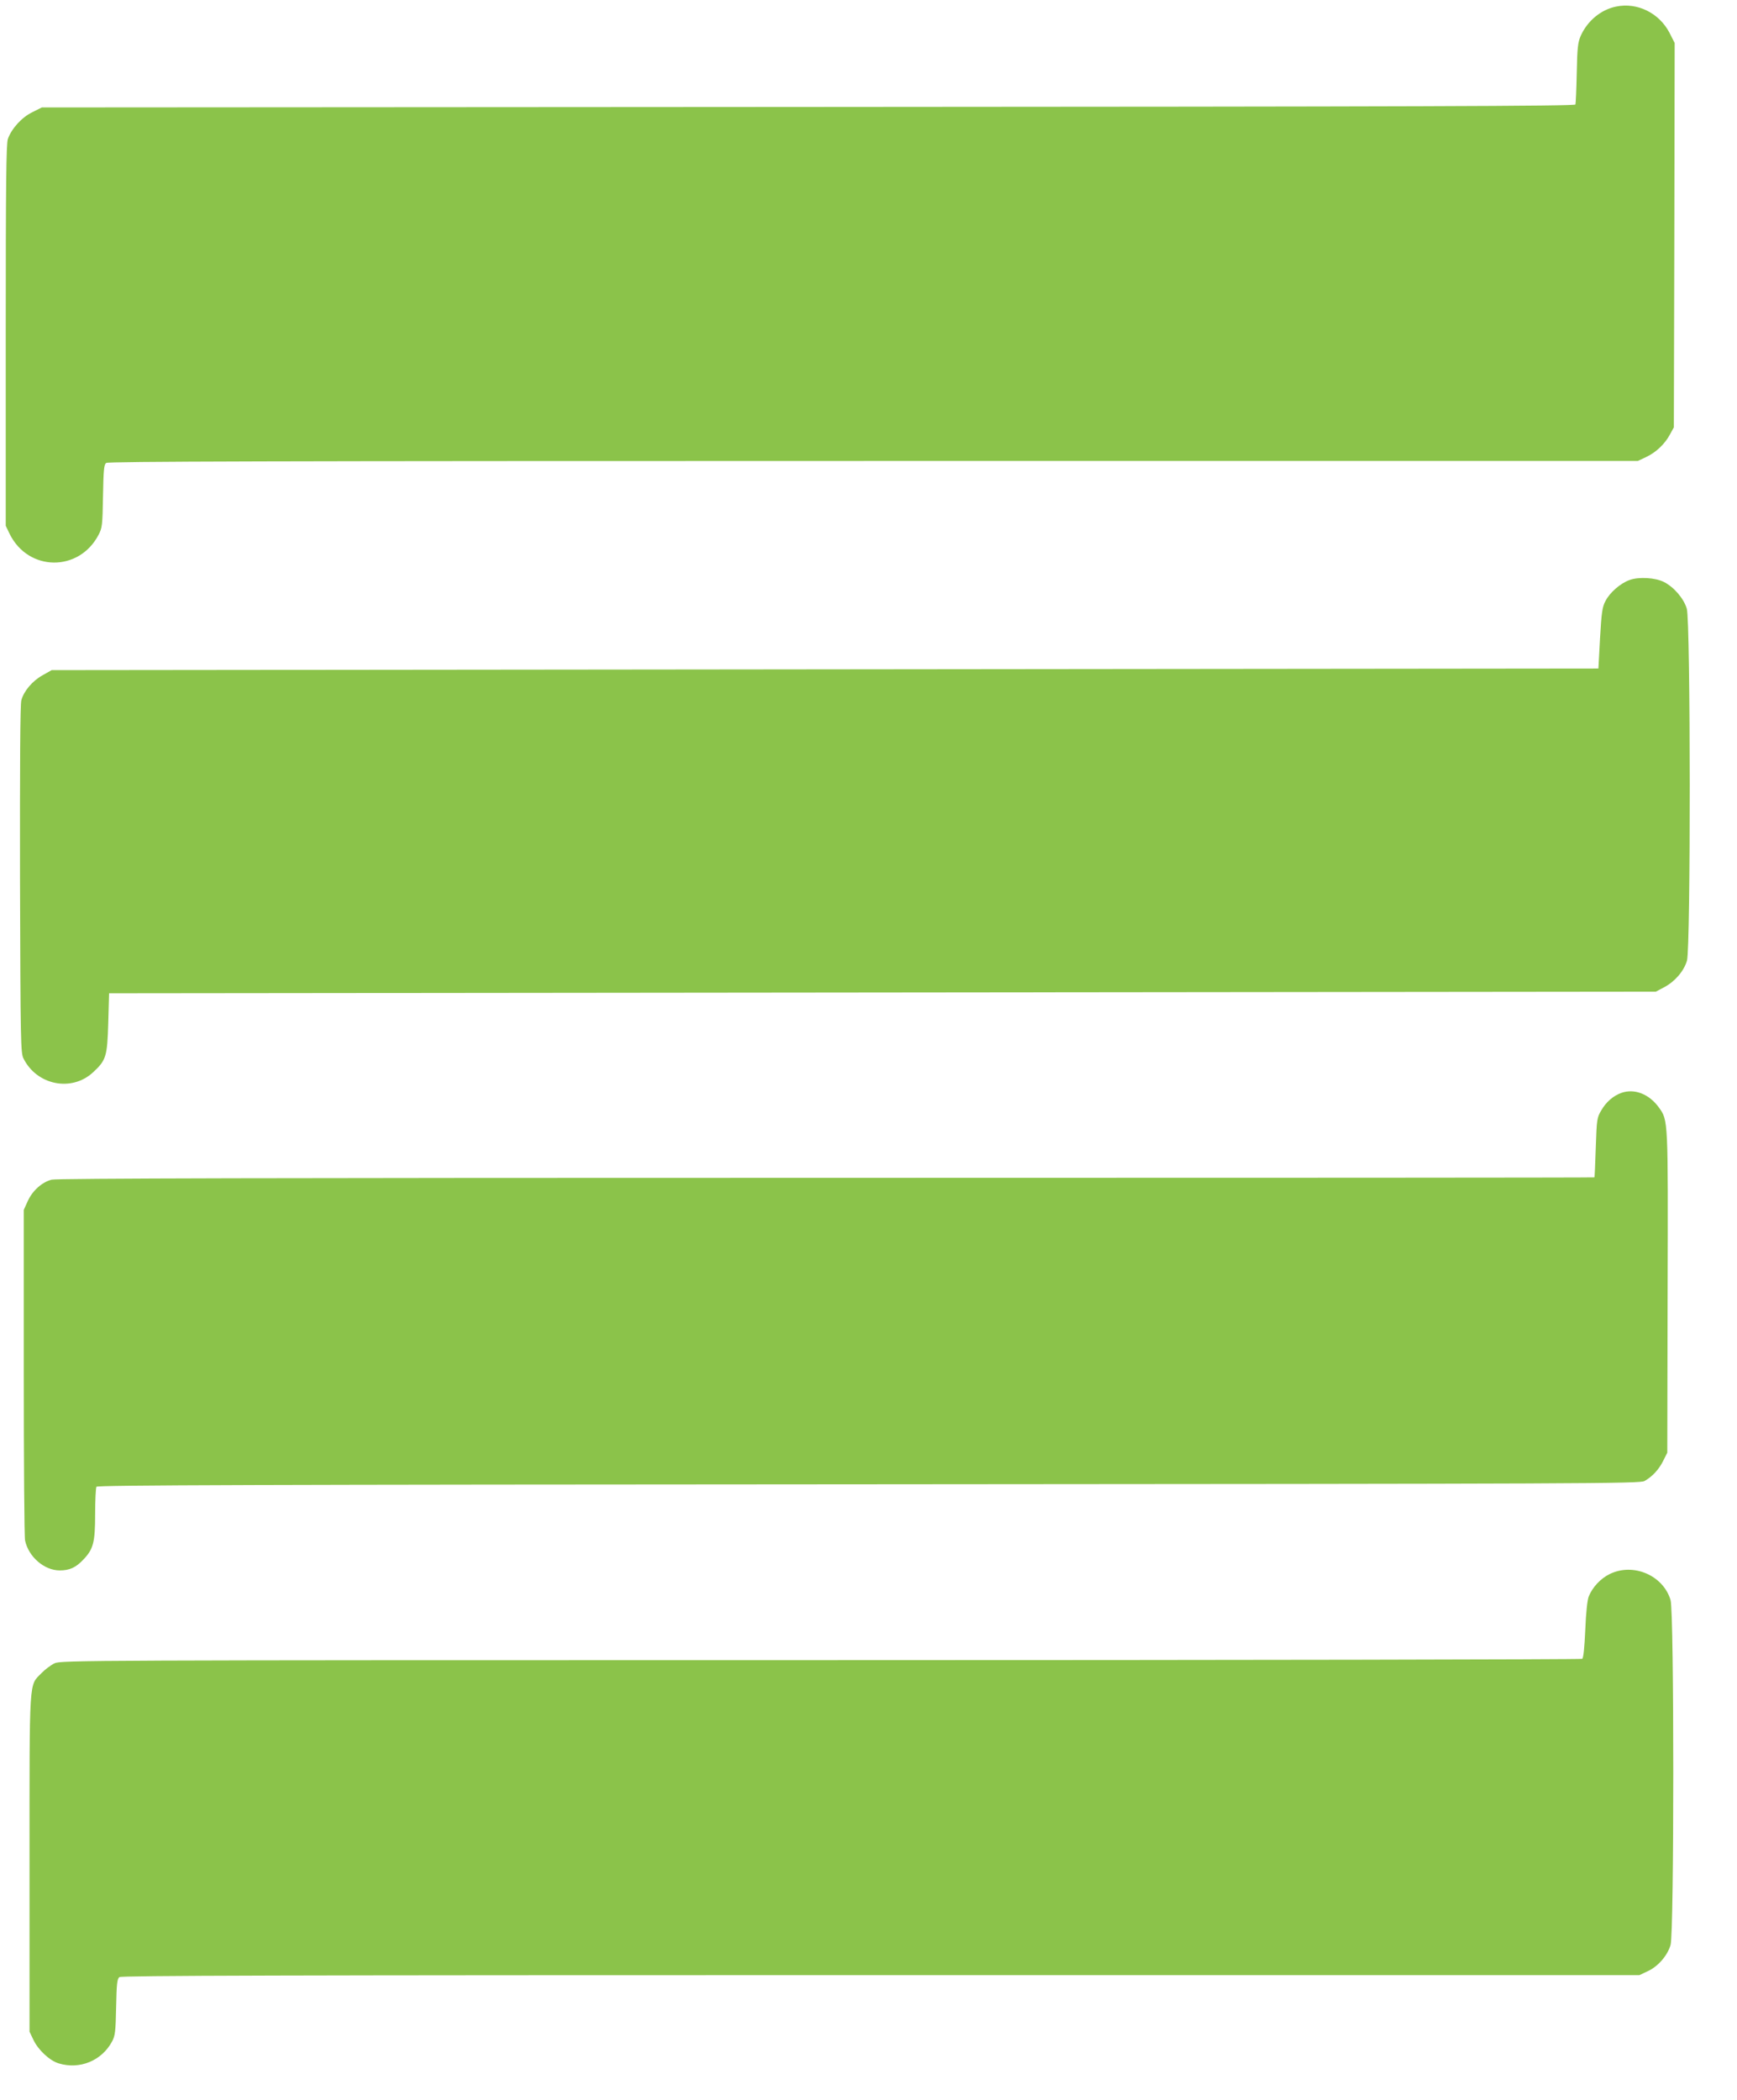
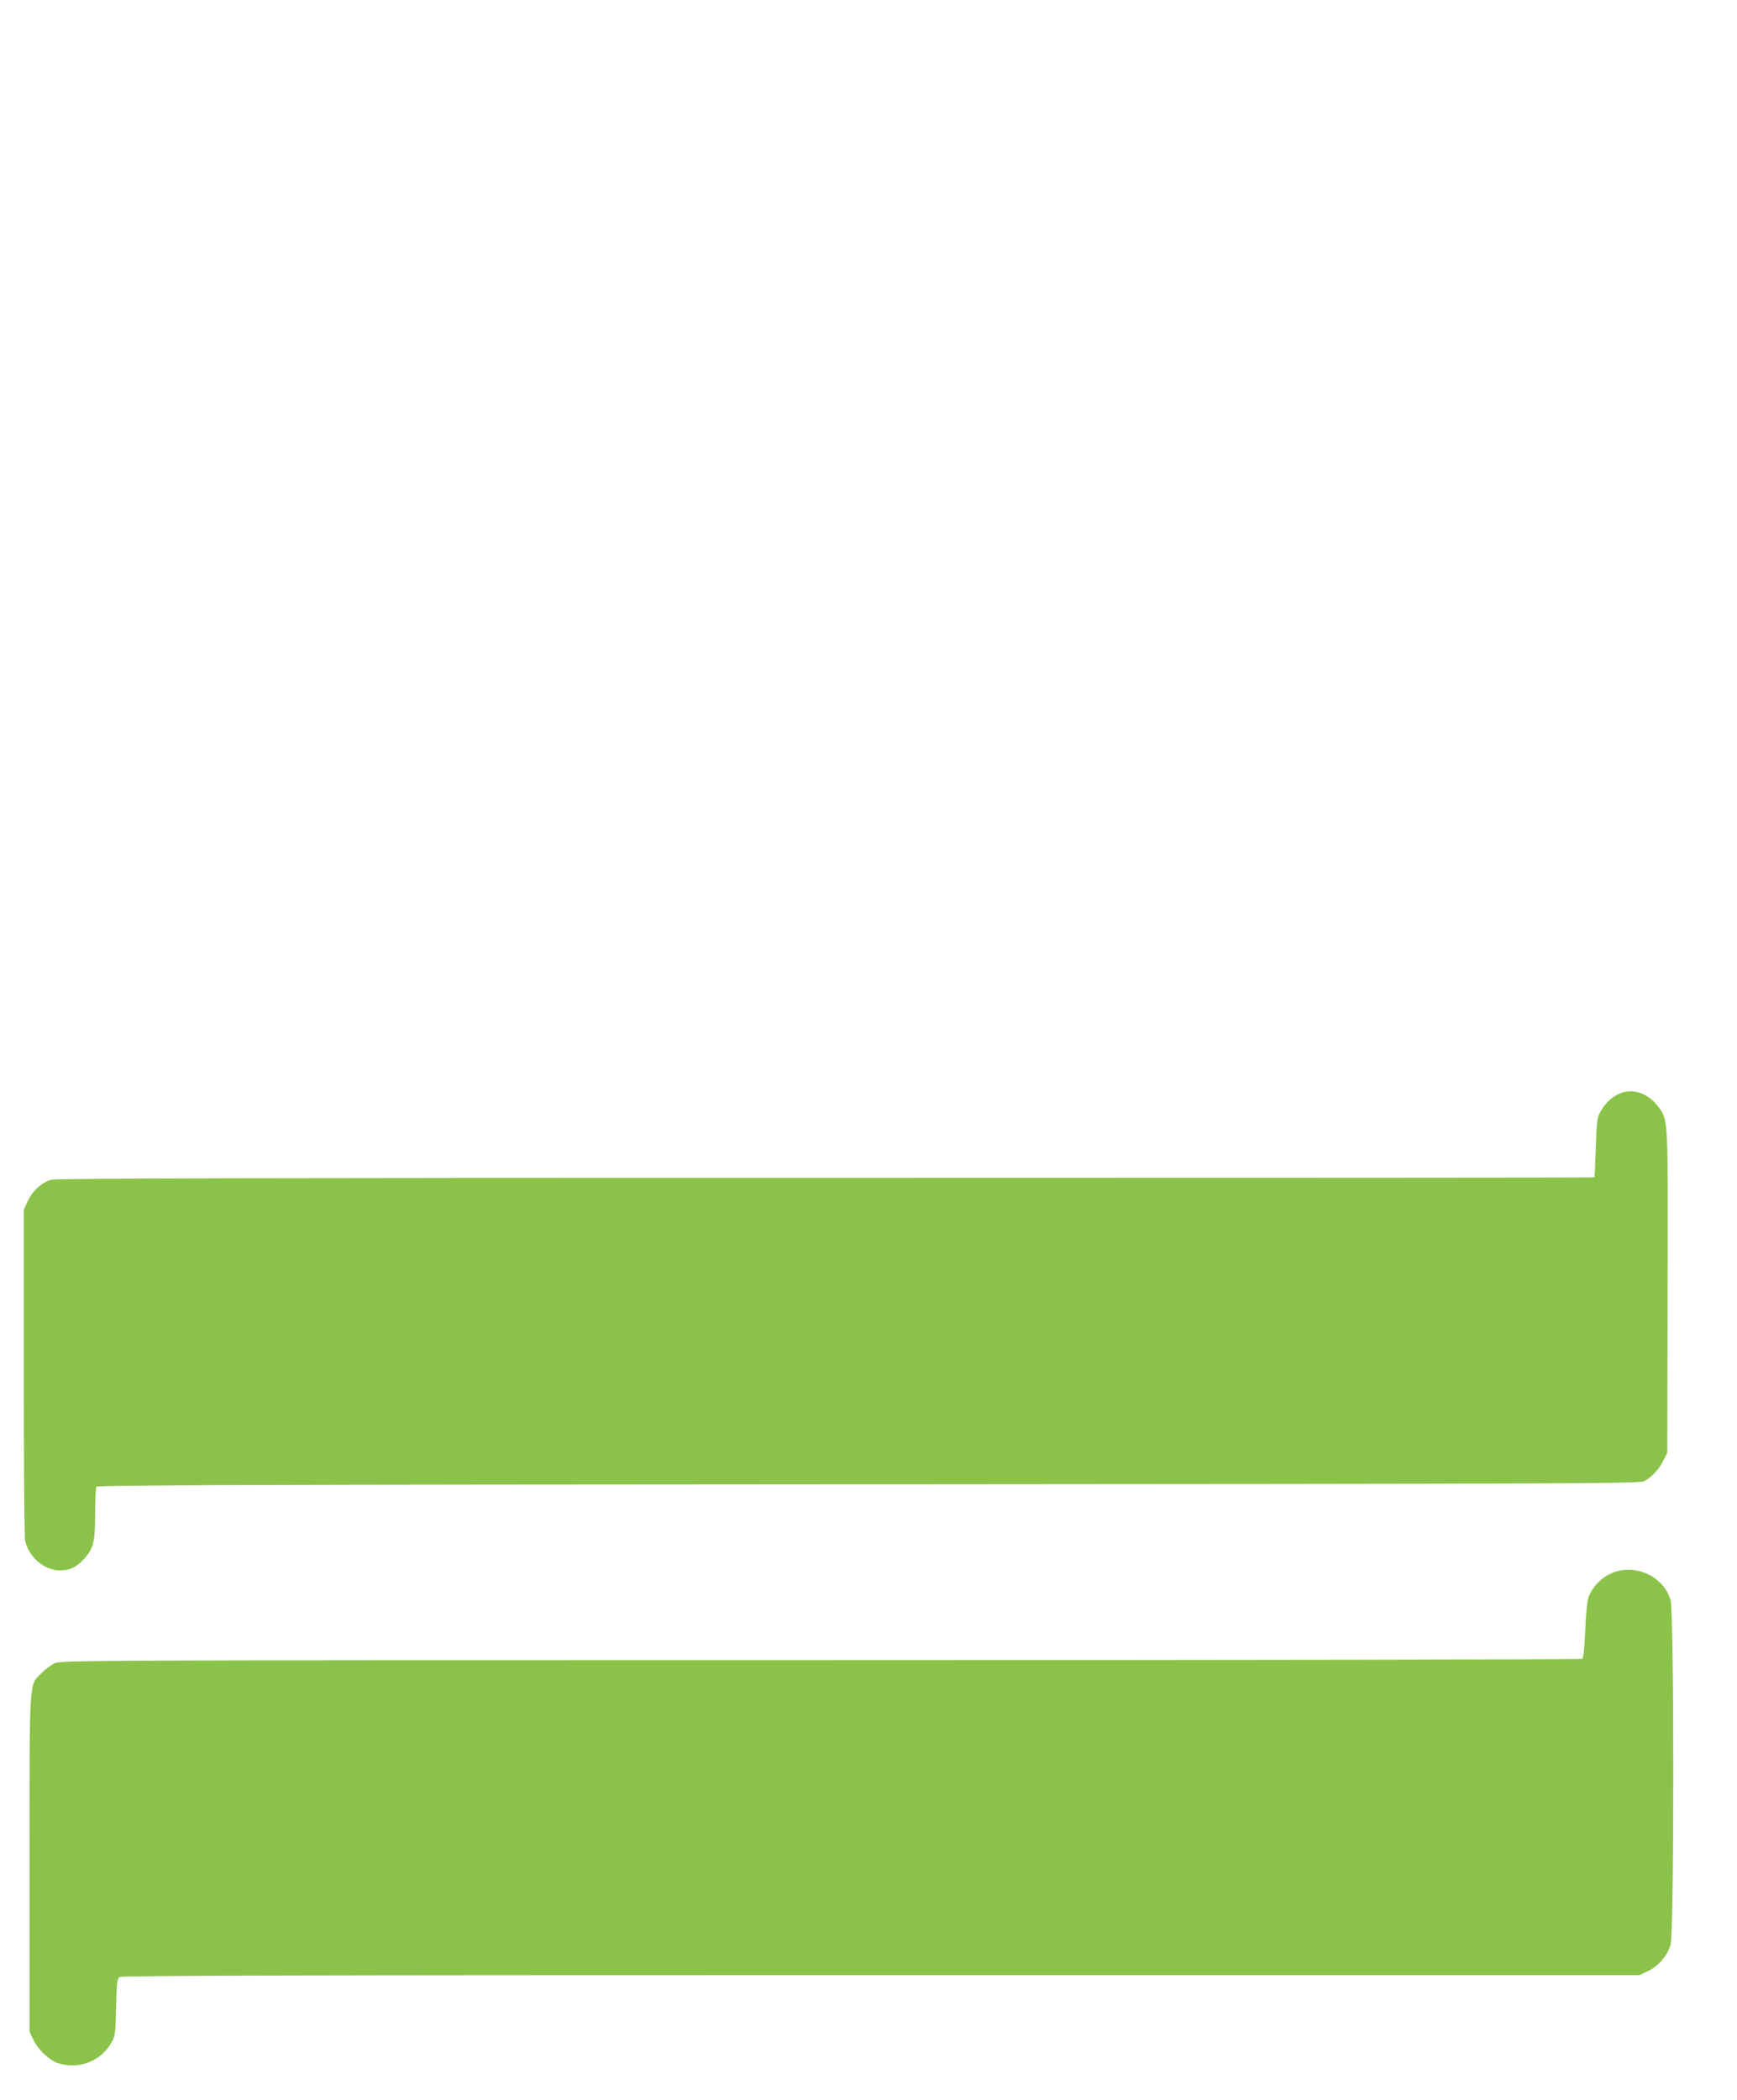
<svg xmlns="http://www.w3.org/2000/svg" version="1.0" width="1059pt" height="1280pt" viewBox="0 0 1059 1280" preserveAspectRatio="xMidYMid meet">
  <g transform="translate(0,1280) scale(0.1,-0.1)" fill="#8bc34a" stroke="none">
-     <path d="M9853 12760 c-93 -19 -175 -87 -216 -179 -17 -39 -21 -72 -24 -226 -2 -99 -6 -186 -8 -192 -4 -10 -958 -13 -4677 -15 l-4673 -3 -58 -29 c-64 -31 -126 -99 -149 -163 -10 -31 -13 -257 -13 -1198 l0 -1160 24 -50 c114 -230 423 -233 542 -5 22 42 24 58 27 235 3 162 6 192 19 203 13 9 964 12 4677 12 l4661 0 51 24 c60 28 115 80 146 139 l23 42 3 1171 2 1172 -32 63 c-63 120 -196 186 -325 159z" />
-     <path d="M9934 9264 c-55 -20 -120 -76 -146 -128 -19 -35 -24 -68 -33 -226 l-10 -185 -4715 -5 -4715 -5 -55 -31 c-63 -35 -115 -97 -130 -153 -7 -26 -9 -386 -8 -1093 3 -997 4 -1055 21 -1090 81 -163 293 -206 424 -85 80 74 87 96 93 302 l5 180 4715 5 4715 5 51 27 c66 35 120 98 139 162 23 77 22 2068 -1 2145 -18 62 -78 132 -139 163 -52 27 -155 33 -211 12z" />
    <path d="M9885 6138 c-48 -17 -93 -55 -122 -106 -27 -45 -28 -54 -34 -227 -3 -99 -7 -181 -8 -182 0 -2 -2107 -3 -4682 -3 -3381 0 -4692 -3 -4724 -11 -59 -15 -117 -67 -146 -131 l-24 -53 0 -990 c0 -545 3 -1006 8 -1026 21 -99 117 -182 211 -182 59 0 98 17 143 65 62 64 73 105 73 278 0 85 4 161 8 167 6 10 972 13 4708 15 4423 3 4701 4 4730 20 47 26 89 71 115 125 l24 48 2 975 c3 1065 4 1049 -54 1130 -59 81 -148 116 -228 88z" />
    <path d="M9812 3204 c-54 -27 -103 -79 -126 -136 -8 -20 -17 -98 -21 -203 -5 -109 -11 -173 -19 -177 -6 -4 -2094 -8 -4641 -8 -4521 0 -4631 -1 -4672 -19 -23 -11 -59 -38 -81 -61 -76 -78 -72 -12 -72 -1159 l0 -1026 24 -50 c28 -60 99 -127 154 -143 128 -39 262 16 325 133 19 36 22 59 25 210 3 143 6 172 20 183 13 9 956 12 4641 12 l4626 0 51 24 c63 29 120 95 139 160 22 74 22 2028 0 2102 -45 152 -229 230 -373 158z" />
  </g>
</svg>